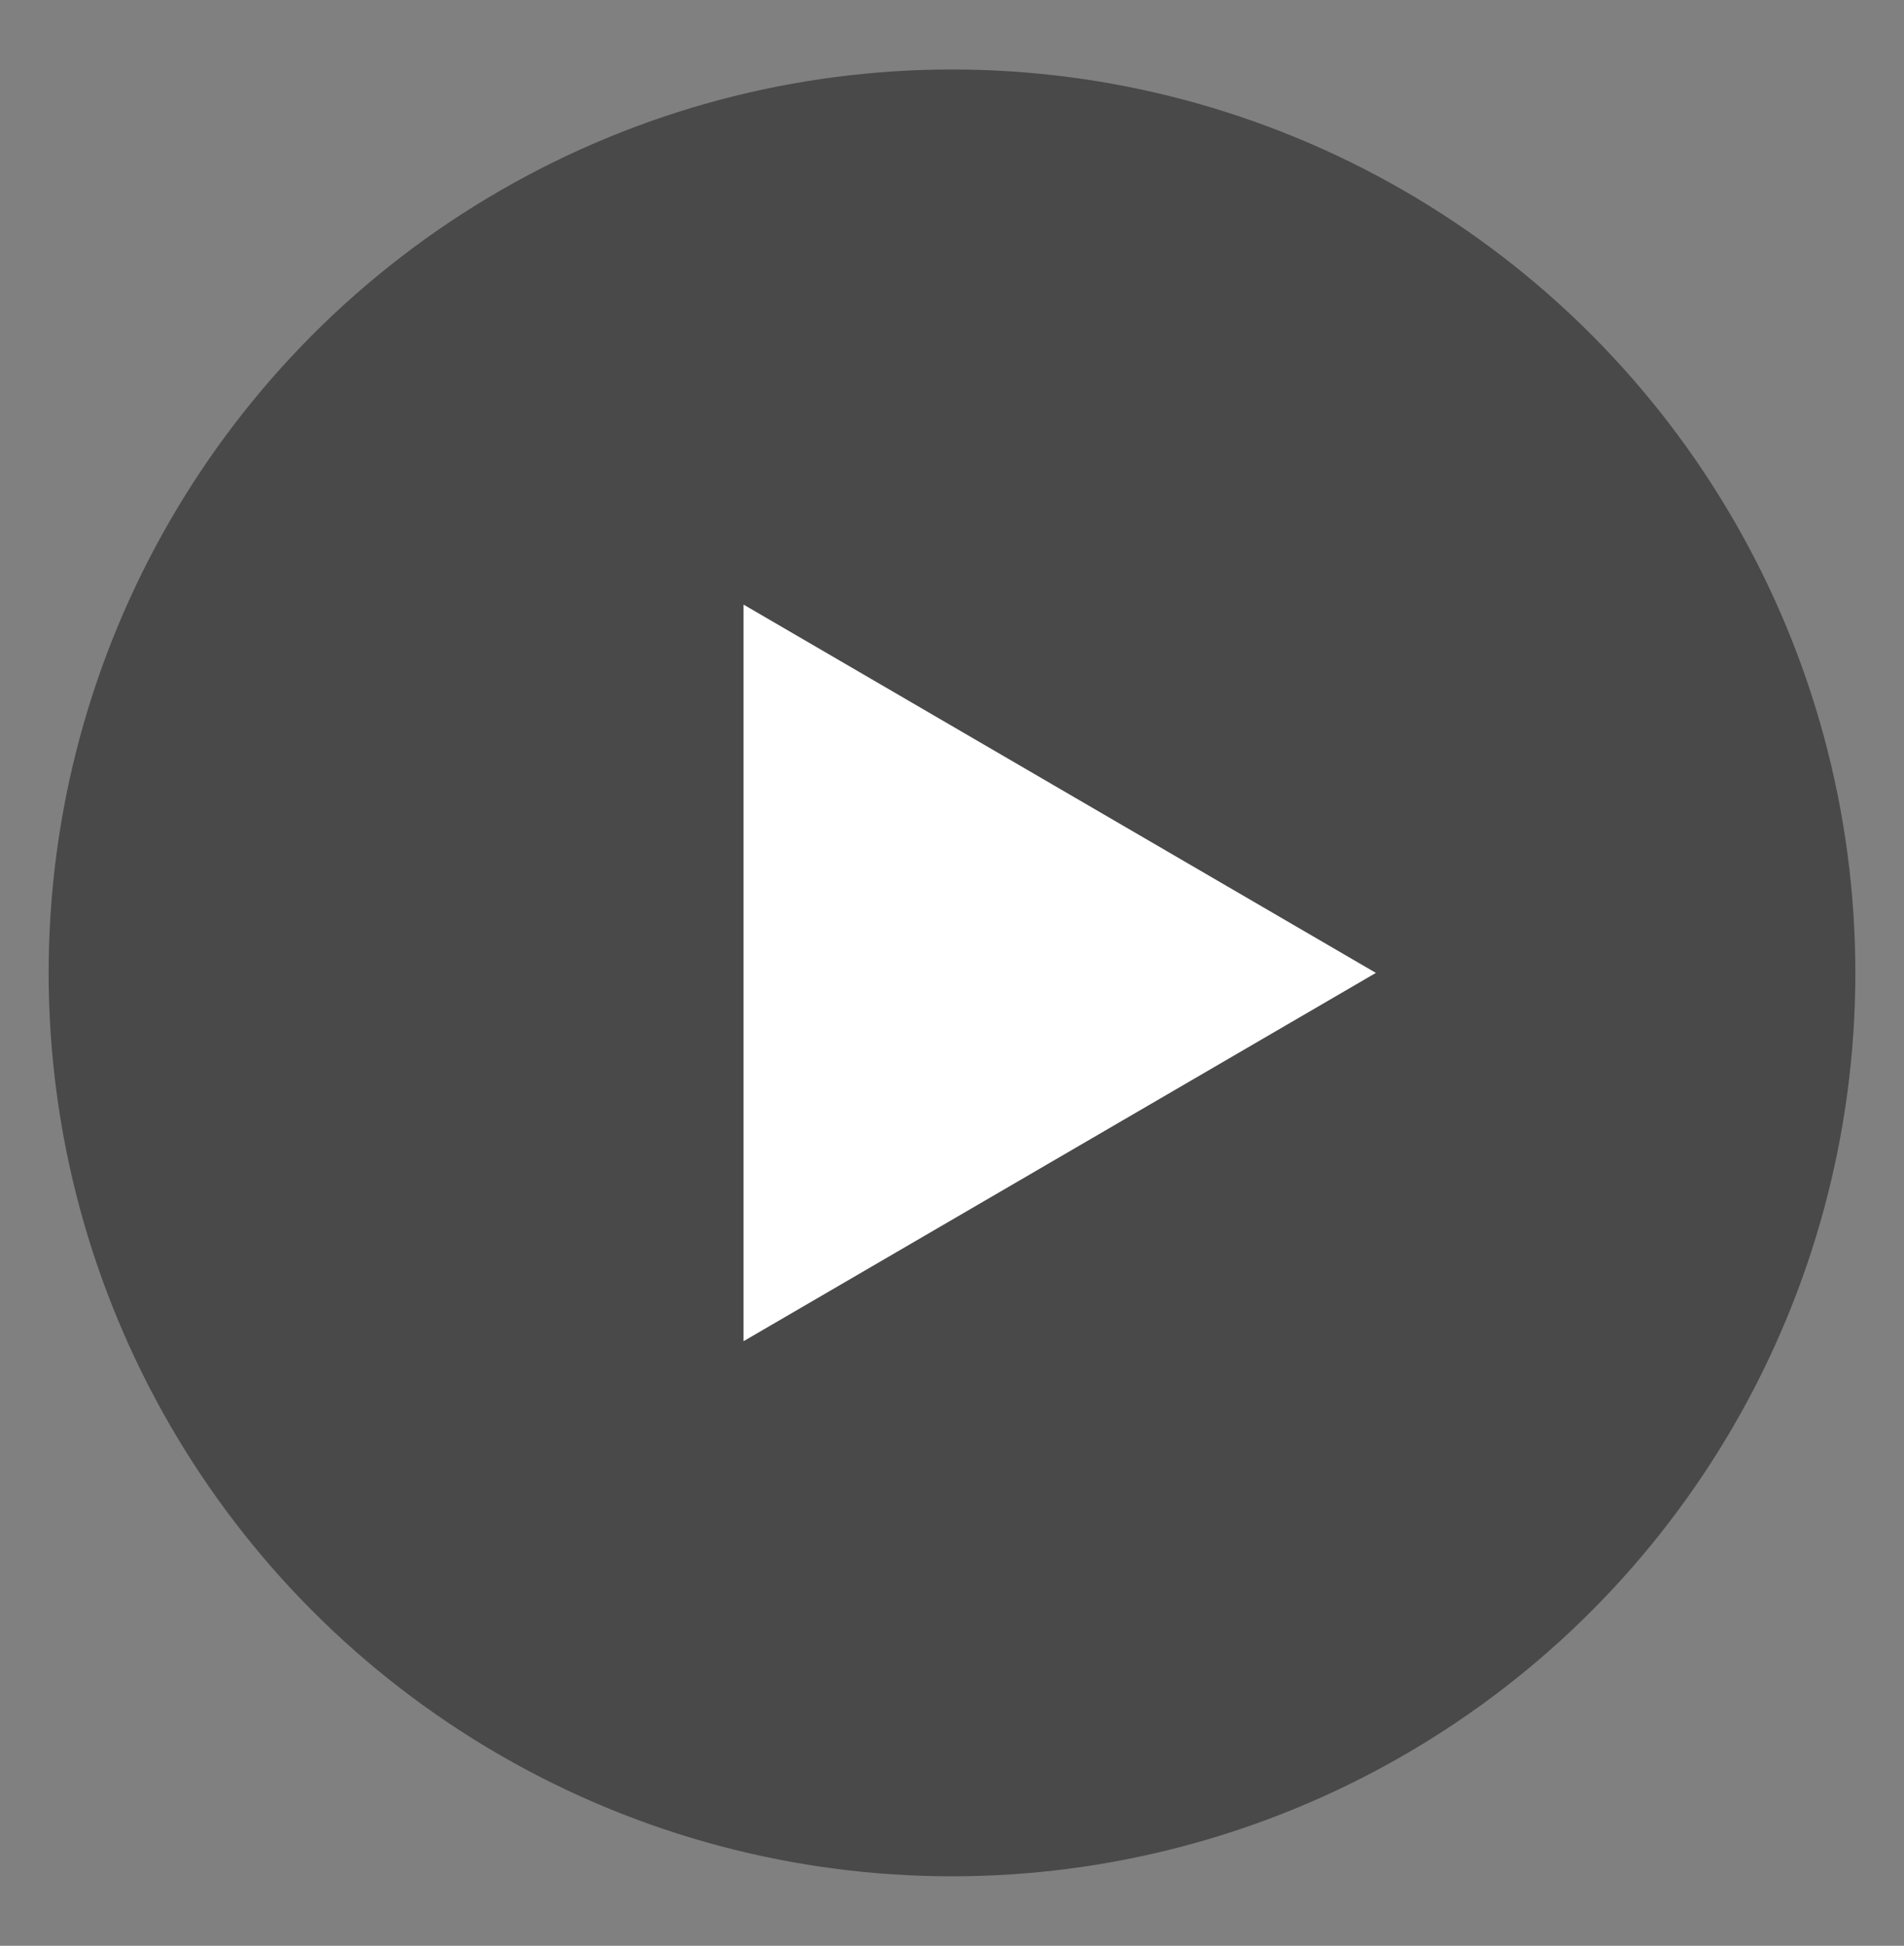
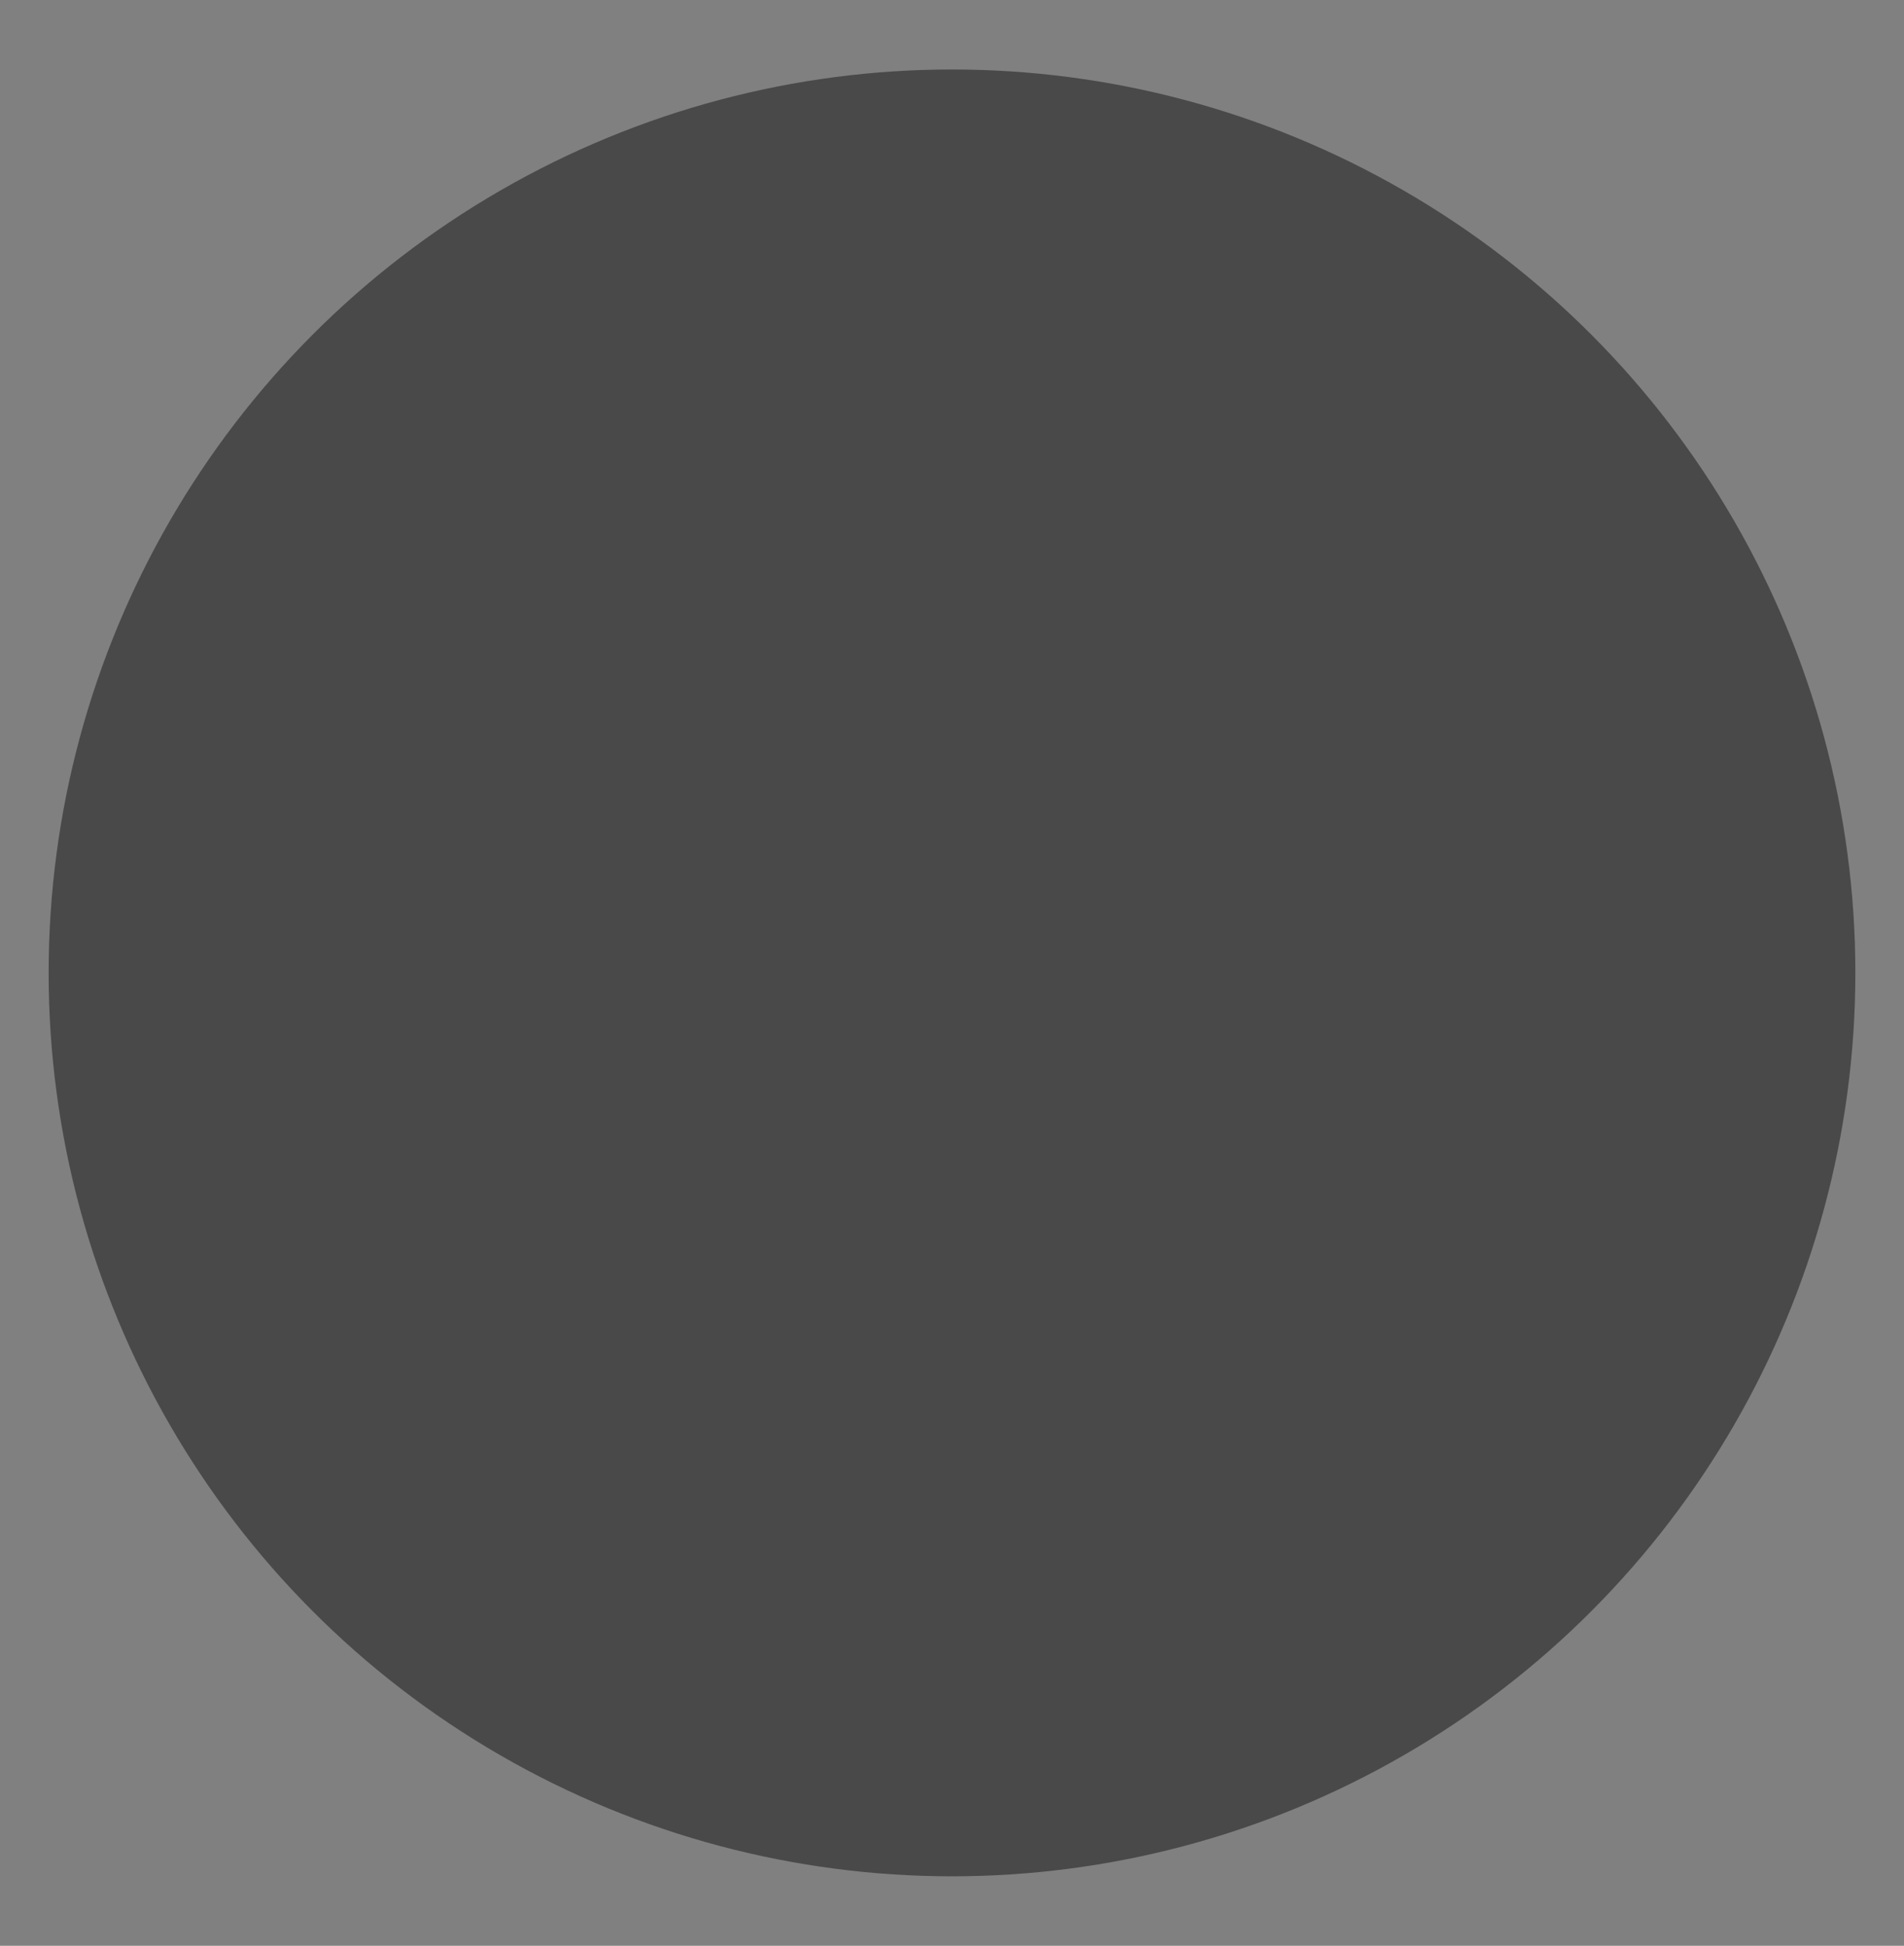
<svg xmlns="http://www.w3.org/2000/svg" id="_レイヤー_1" version="1.1" viewBox="0 0 27.4 28">
  <rect x="0" y="0" width="27.4" height="28" fill="#808080" stroke="none" />
  <defs>
    <style>
      .st0 {
        fill: #fff;
      }

      .st1 {
        fill: #494949;
      }
    </style>
  </defs>
  <circle class="st1" cx="13.7" cy="14" r="13" />
-   <polygon class="st0" points="19.8 14 10.7 8.7 10.7 19.3 19.8 14" />
</svg>